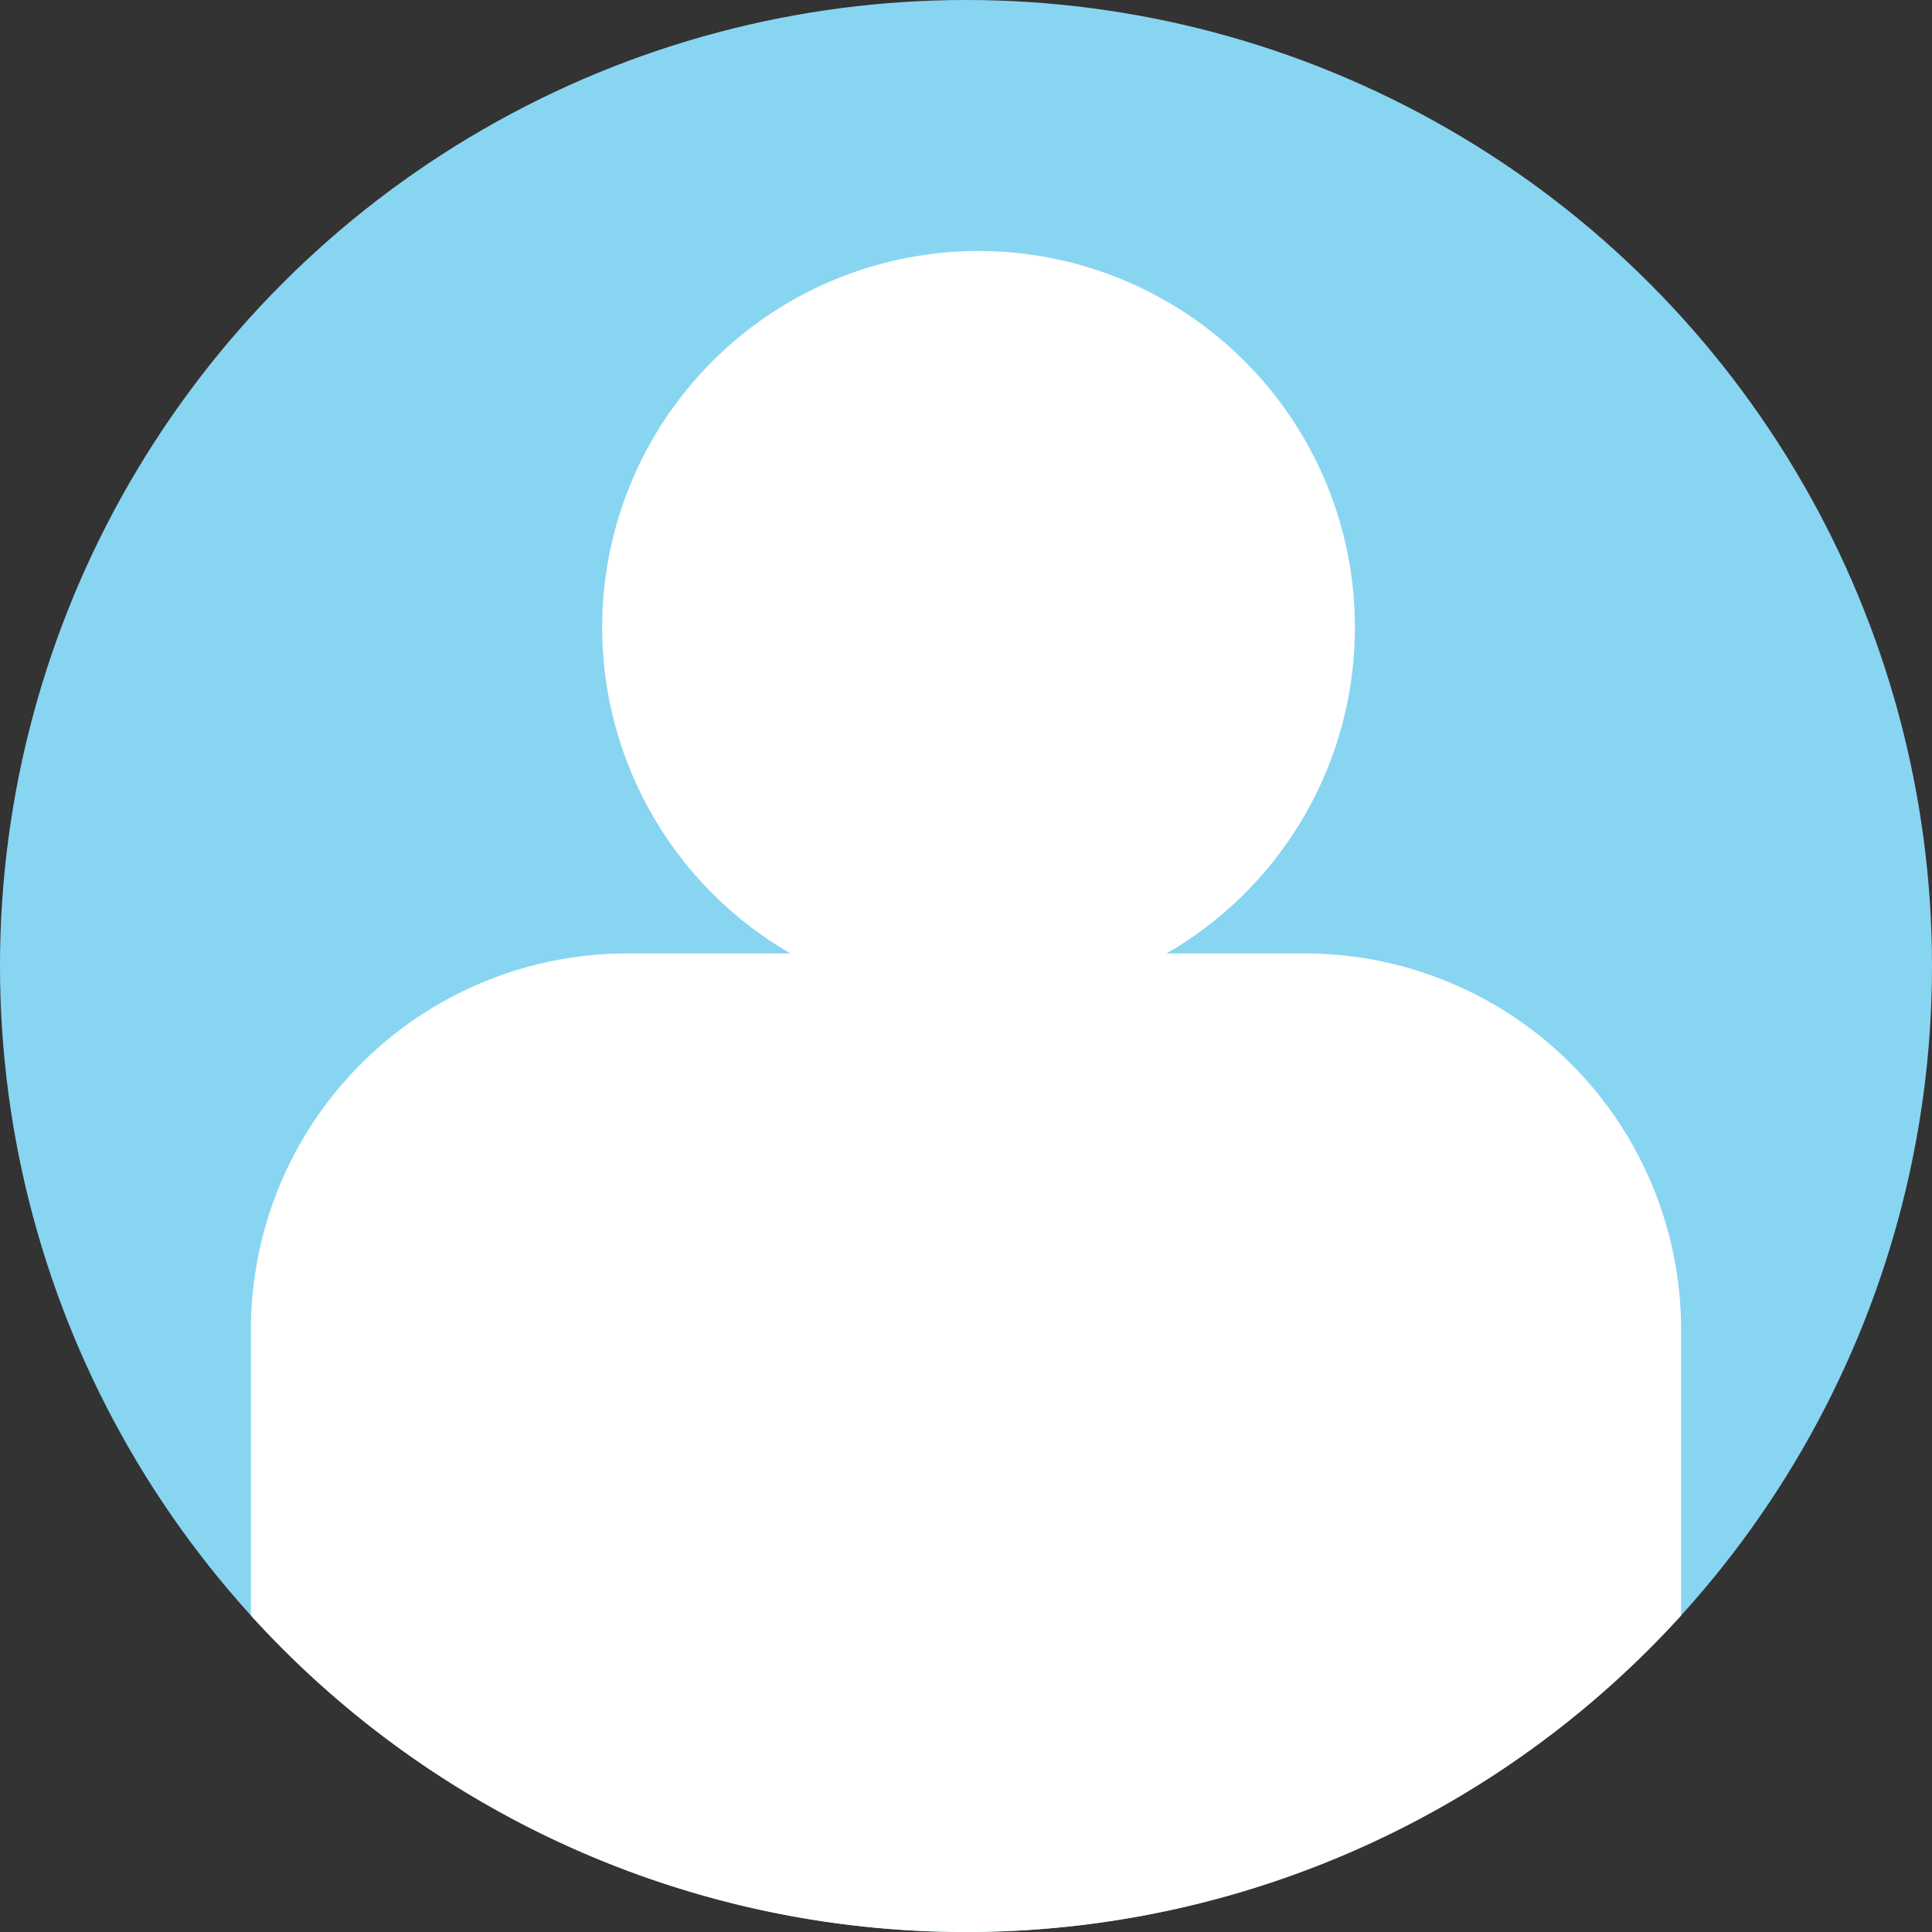
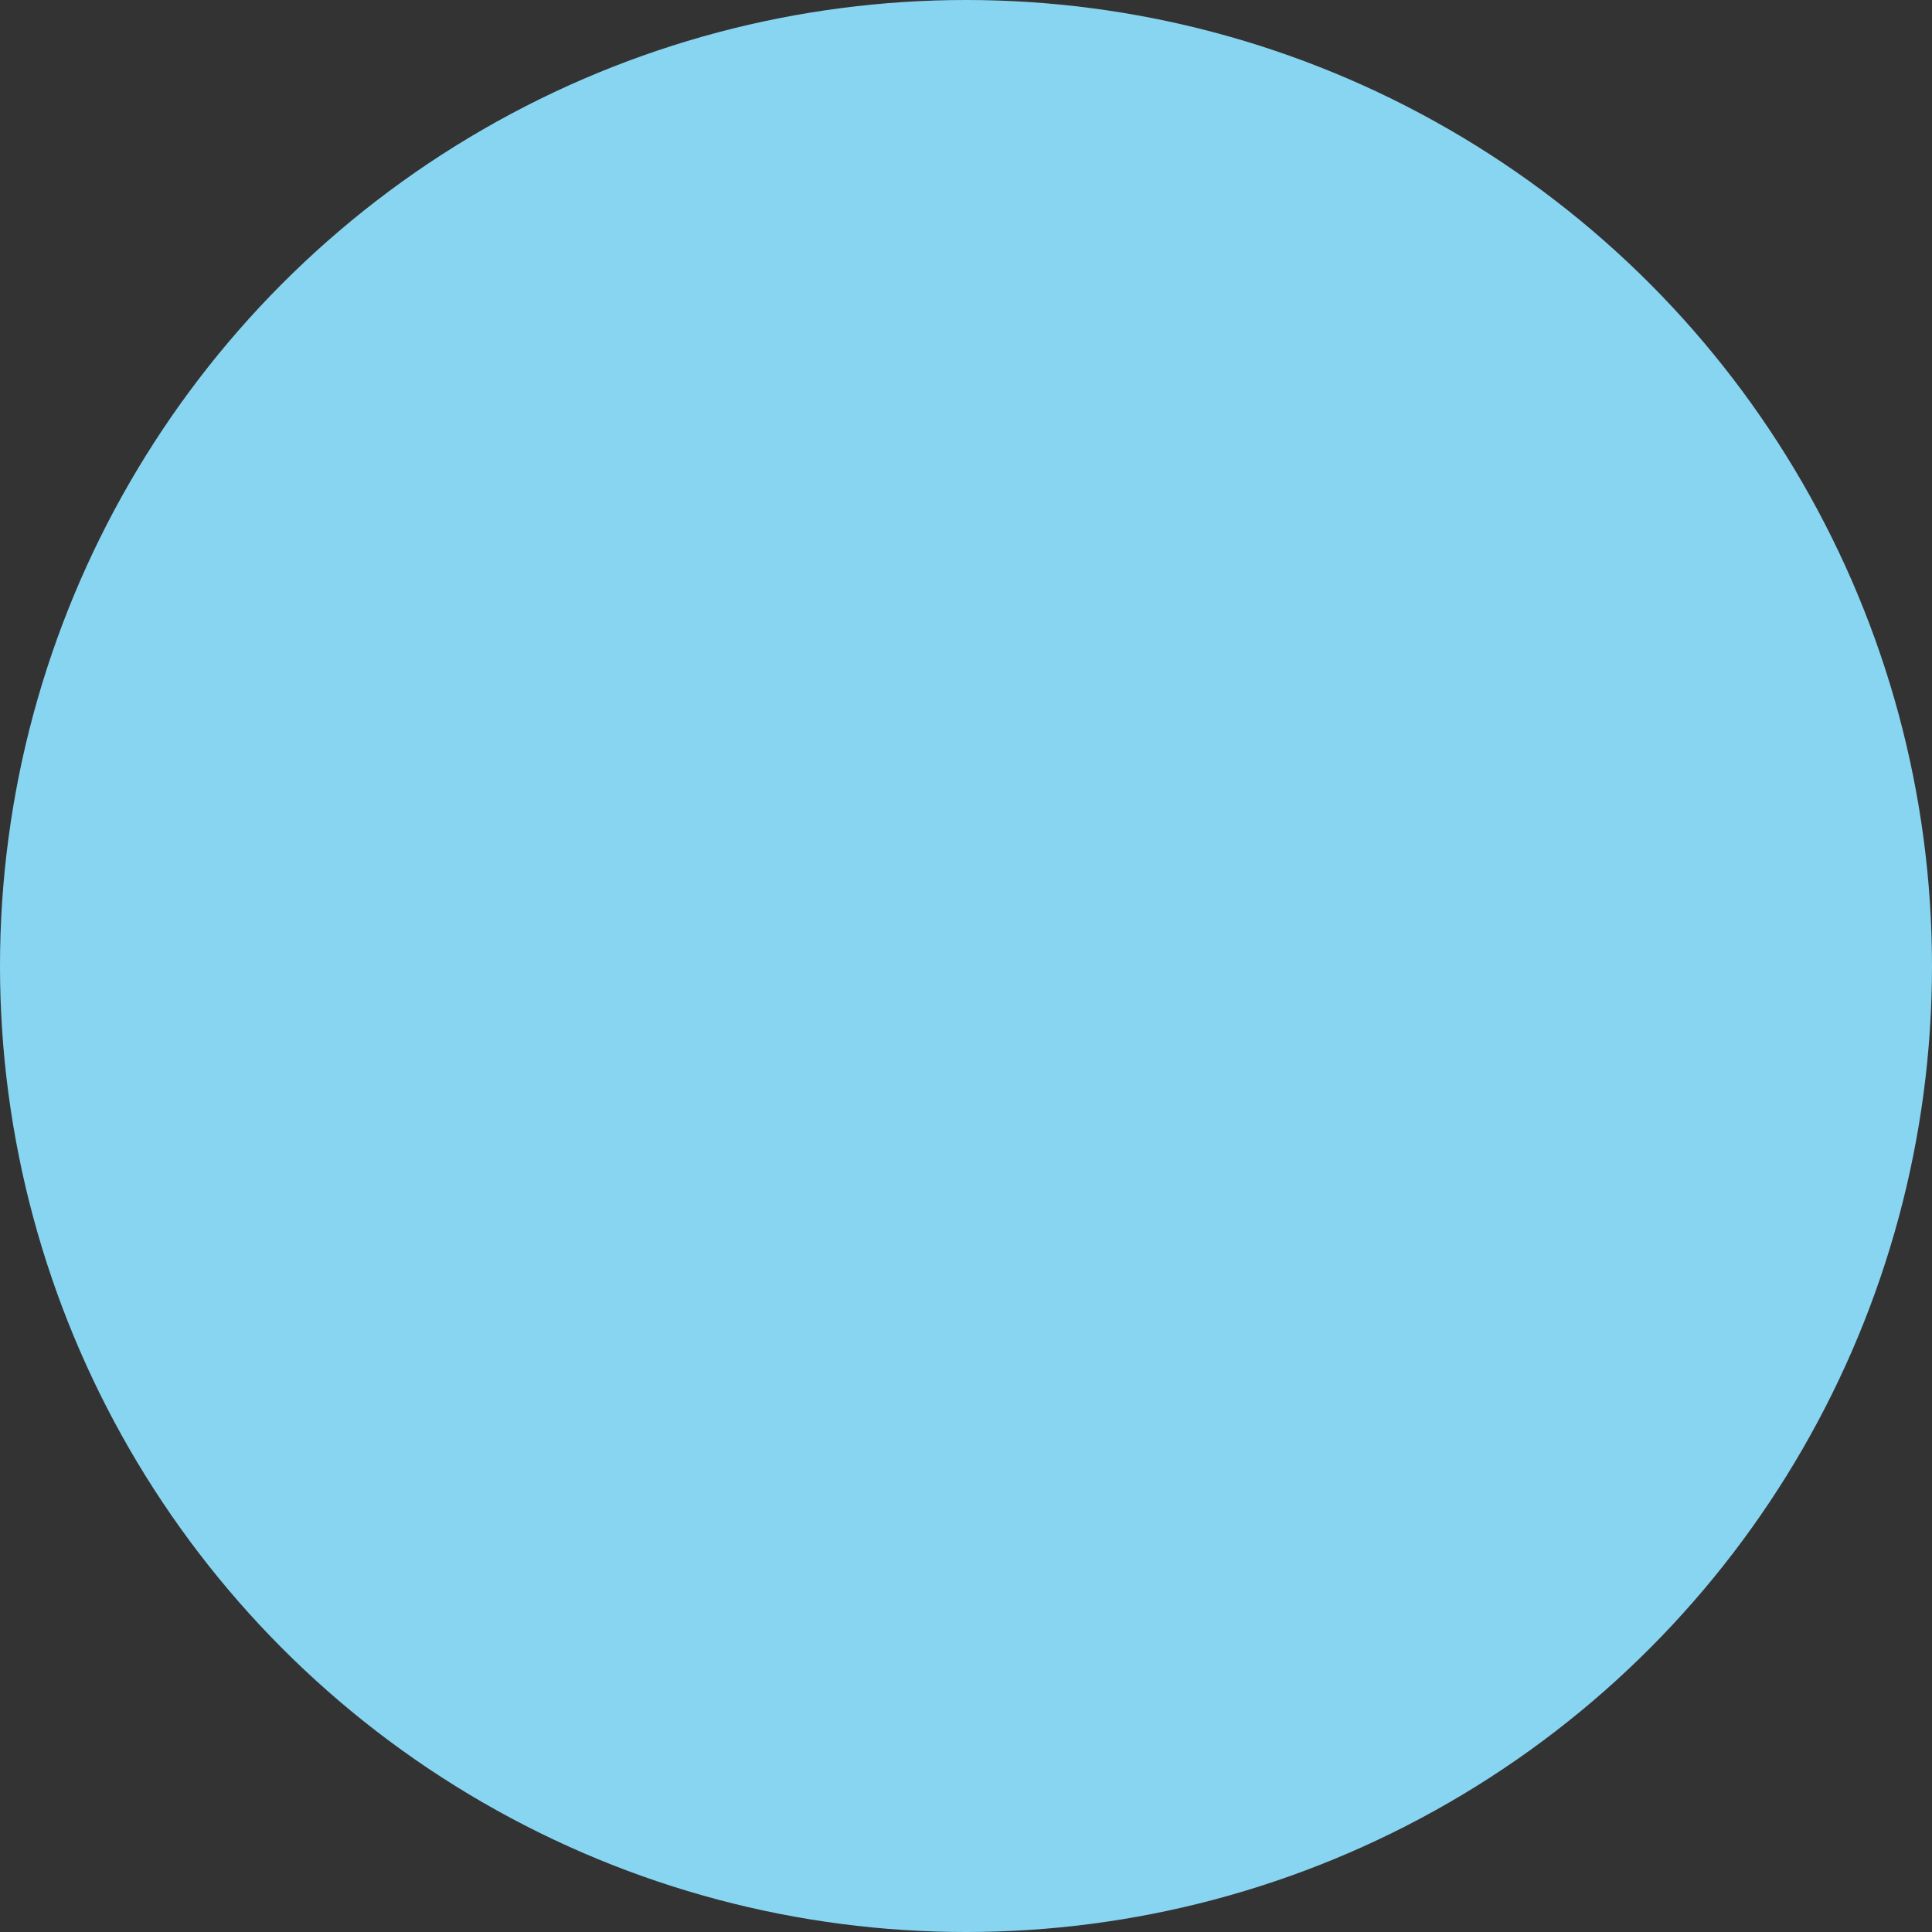
<svg xmlns="http://www.w3.org/2000/svg" width="77" height="77" viewBox="0 0 77 77">
  <rect x="0" y="0" width="77" height="77" fill="#333333" stroke="none" />
  <g id="men" transform="translate(-2278 -9443)">
    <circle id="楕円形_11" data-name="楕円形 11" cx="38.5" cy="38.5" r="38.5" transform="translate(2278 9443)" fill="#88d5f2" />
-     <path id="交差_2" data-name="交差 2" d="M10,64.385V53A15,15,0,0,1,25,38h6.51A15,15,0,1,1,46.49,38H52A15,15,0,0,1,67,53V64.386a38.5,38.5,0,0,1-57,0Z" transform="translate(2278 9443)" fill="#fff" />
  </g>
</svg>